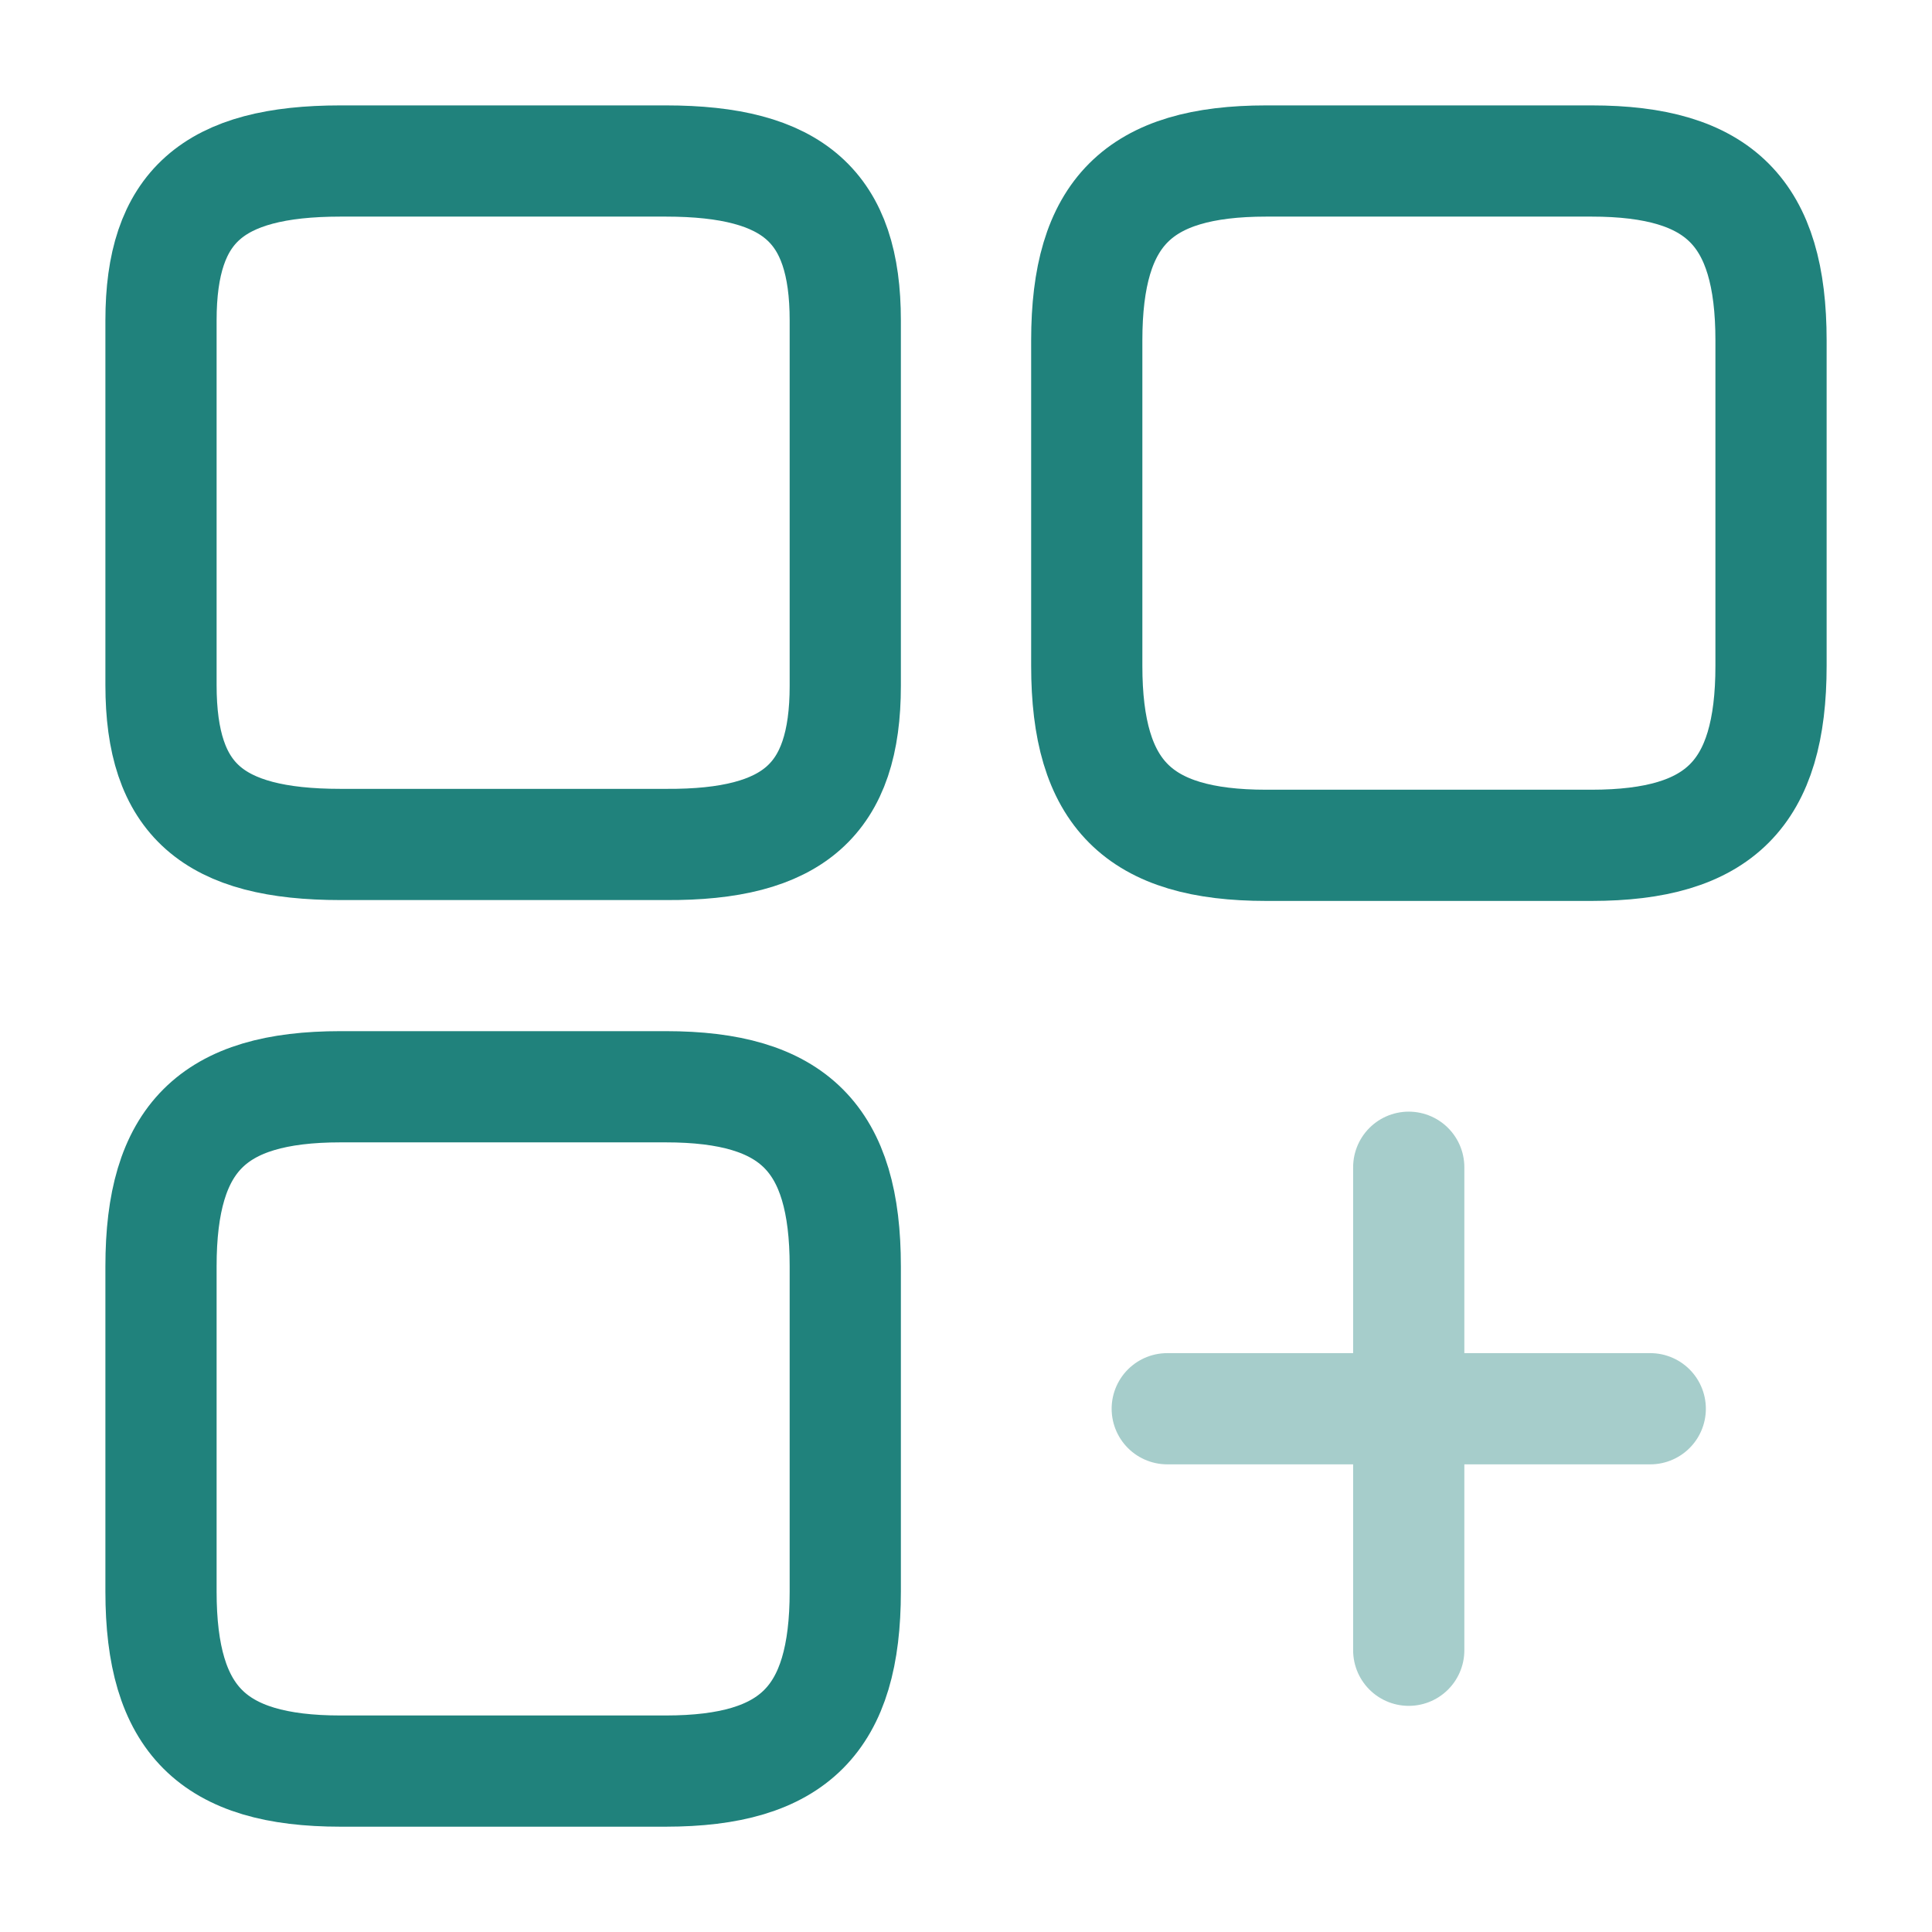
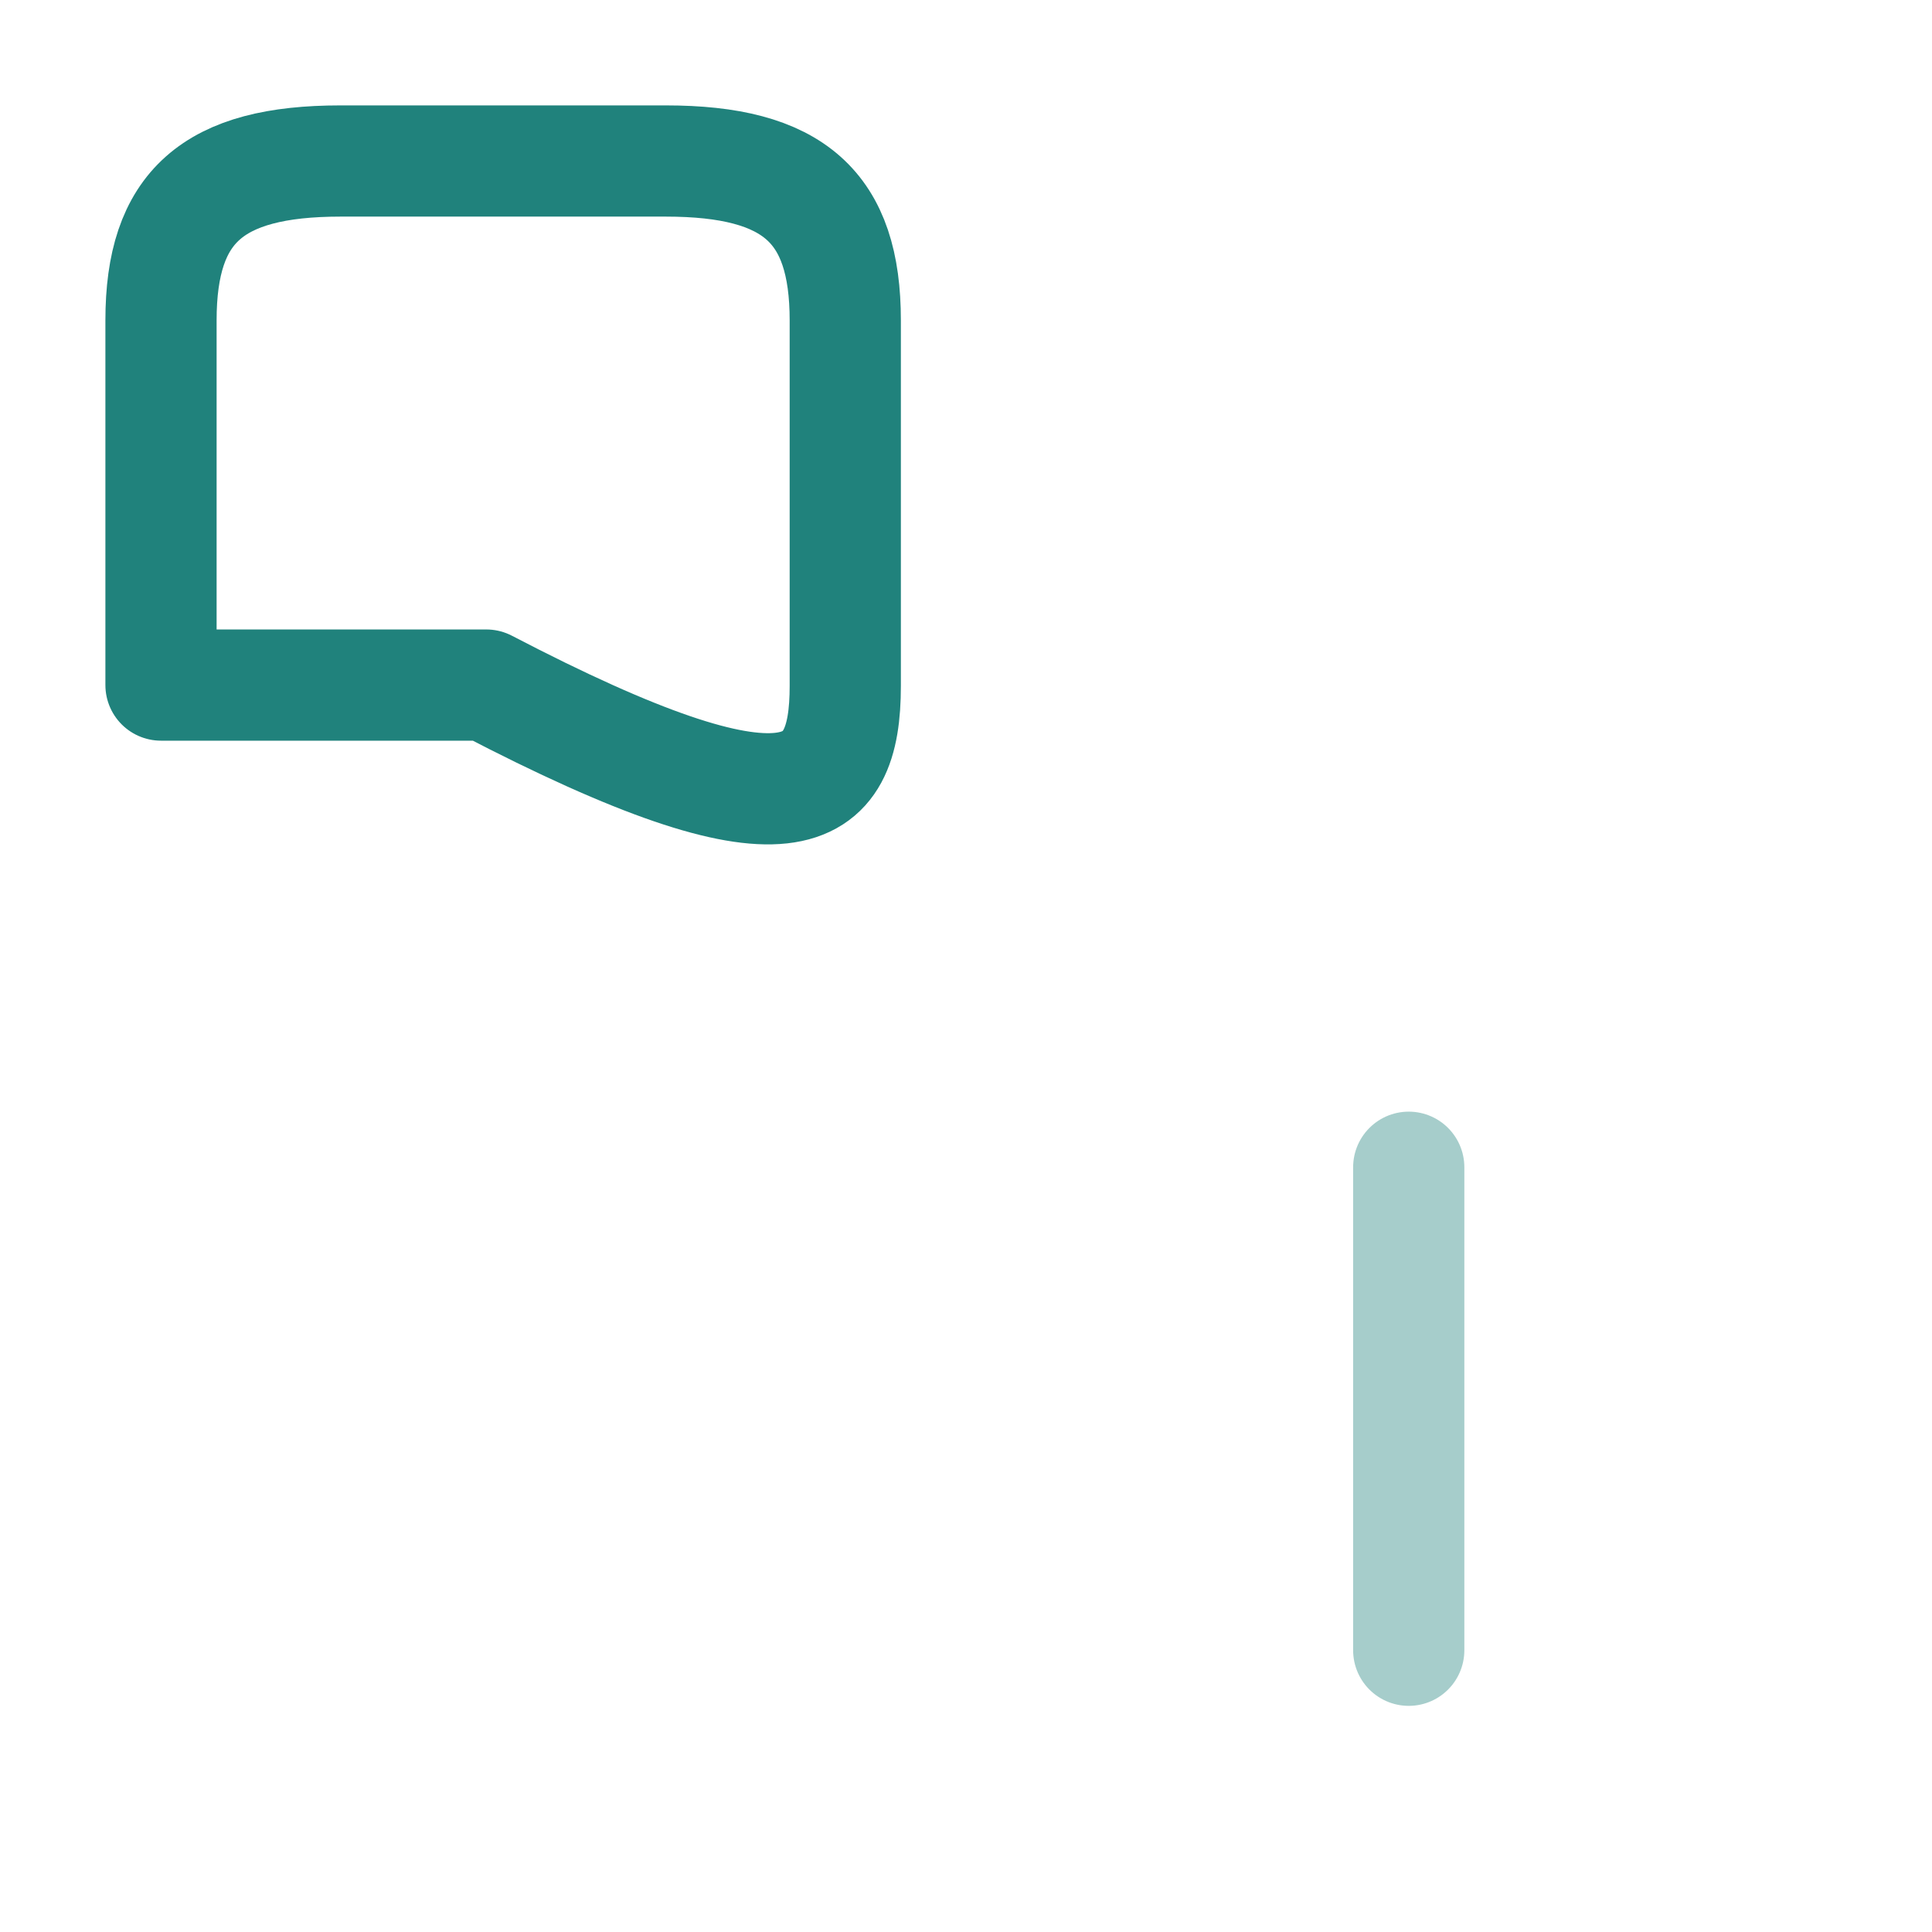
<svg xmlns="http://www.w3.org/2000/svg" id="vuesax_twotone_element-plus" data-name="vuesax/twotone/element-plus" width="69.491" height="69.491" viewBox="0 0 69.491 69.491">
  <g id="element-plus" transform="translate(0 0)">
-     <path id="Vector" d="M24.612,18.155V6.457c0-4.6-1.853-6.457-6.457-6.457H6.457C1.853,0,0,1.853,0,6.457v11.7c0,4.6,1.853,6.457,6.457,6.457h11.7C22.758,24.612,24.612,22.758,24.612,18.155Z" transform="translate(39.089 5.791)" fill="none" stroke="#20827c" stroke-linecap="round" stroke-linejoin="round" stroke-width="4" />
-     <path id="Vector-2" data-name="Vector" d="M24.612,18.879V5.733C24.612,1.65,22.758,0,18.155,0H6.457C1.853,0,0,1.65,0,5.733V18.85c0,4.112,1.853,5.733,6.457,5.733h11.7C22.758,24.612,24.612,22.961,24.612,18.879Z" transform="translate(5.791 5.791)" fill="none" stroke="#20827c" stroke-linecap="round" stroke-linejoin="round" stroke-width="4" />
-     <path id="Vector-3" data-name="Vector" d="M24.612,18.155V6.457c0-4.6-1.853-6.457-6.457-6.457H6.457C1.853,0,0,1.853,0,6.457v11.7c0,4.6,1.853,6.457,6.457,6.457h11.7C22.758,24.612,24.612,22.758,24.612,18.155Z" transform="translate(5.791 39.089)" fill="none" stroke="#20827c" stroke-linecap="round" stroke-linejoin="round" stroke-width="4" />
+     <path id="Vector-2" data-name="Vector" d="M24.612,18.879V5.733C24.612,1.65,22.758,0,18.155,0H6.457C1.853,0,0,1.65,0,5.733V18.85h11.7C22.758,24.612,24.612,22.961,24.612,18.879Z" transform="translate(5.791 5.791)" fill="none" stroke="#20827c" stroke-linecap="round" stroke-linejoin="round" stroke-width="4" />
    <g id="Group_666" data-name="Group 666" transform="translate(41.984 41.984)" opacity="0.4">
-       <path id="Vector-4" data-name="Vector" d="M0,0H17.373" transform="translate(0 8.686)" fill="none" stroke="#20827c" stroke-linecap="round" stroke-width="4" />
      <path id="Vector-5" data-name="Vector" d="M0,17.373V0" transform="translate(8.686)" fill="none" stroke="#20827c" stroke-linecap="round" stroke-width="4" />
    </g>
    <path id="Vector-6" data-name="Vector" d="M0,0H69.492V69.492H0Z" fill="none" opacity="0" />
  </g>
</svg>